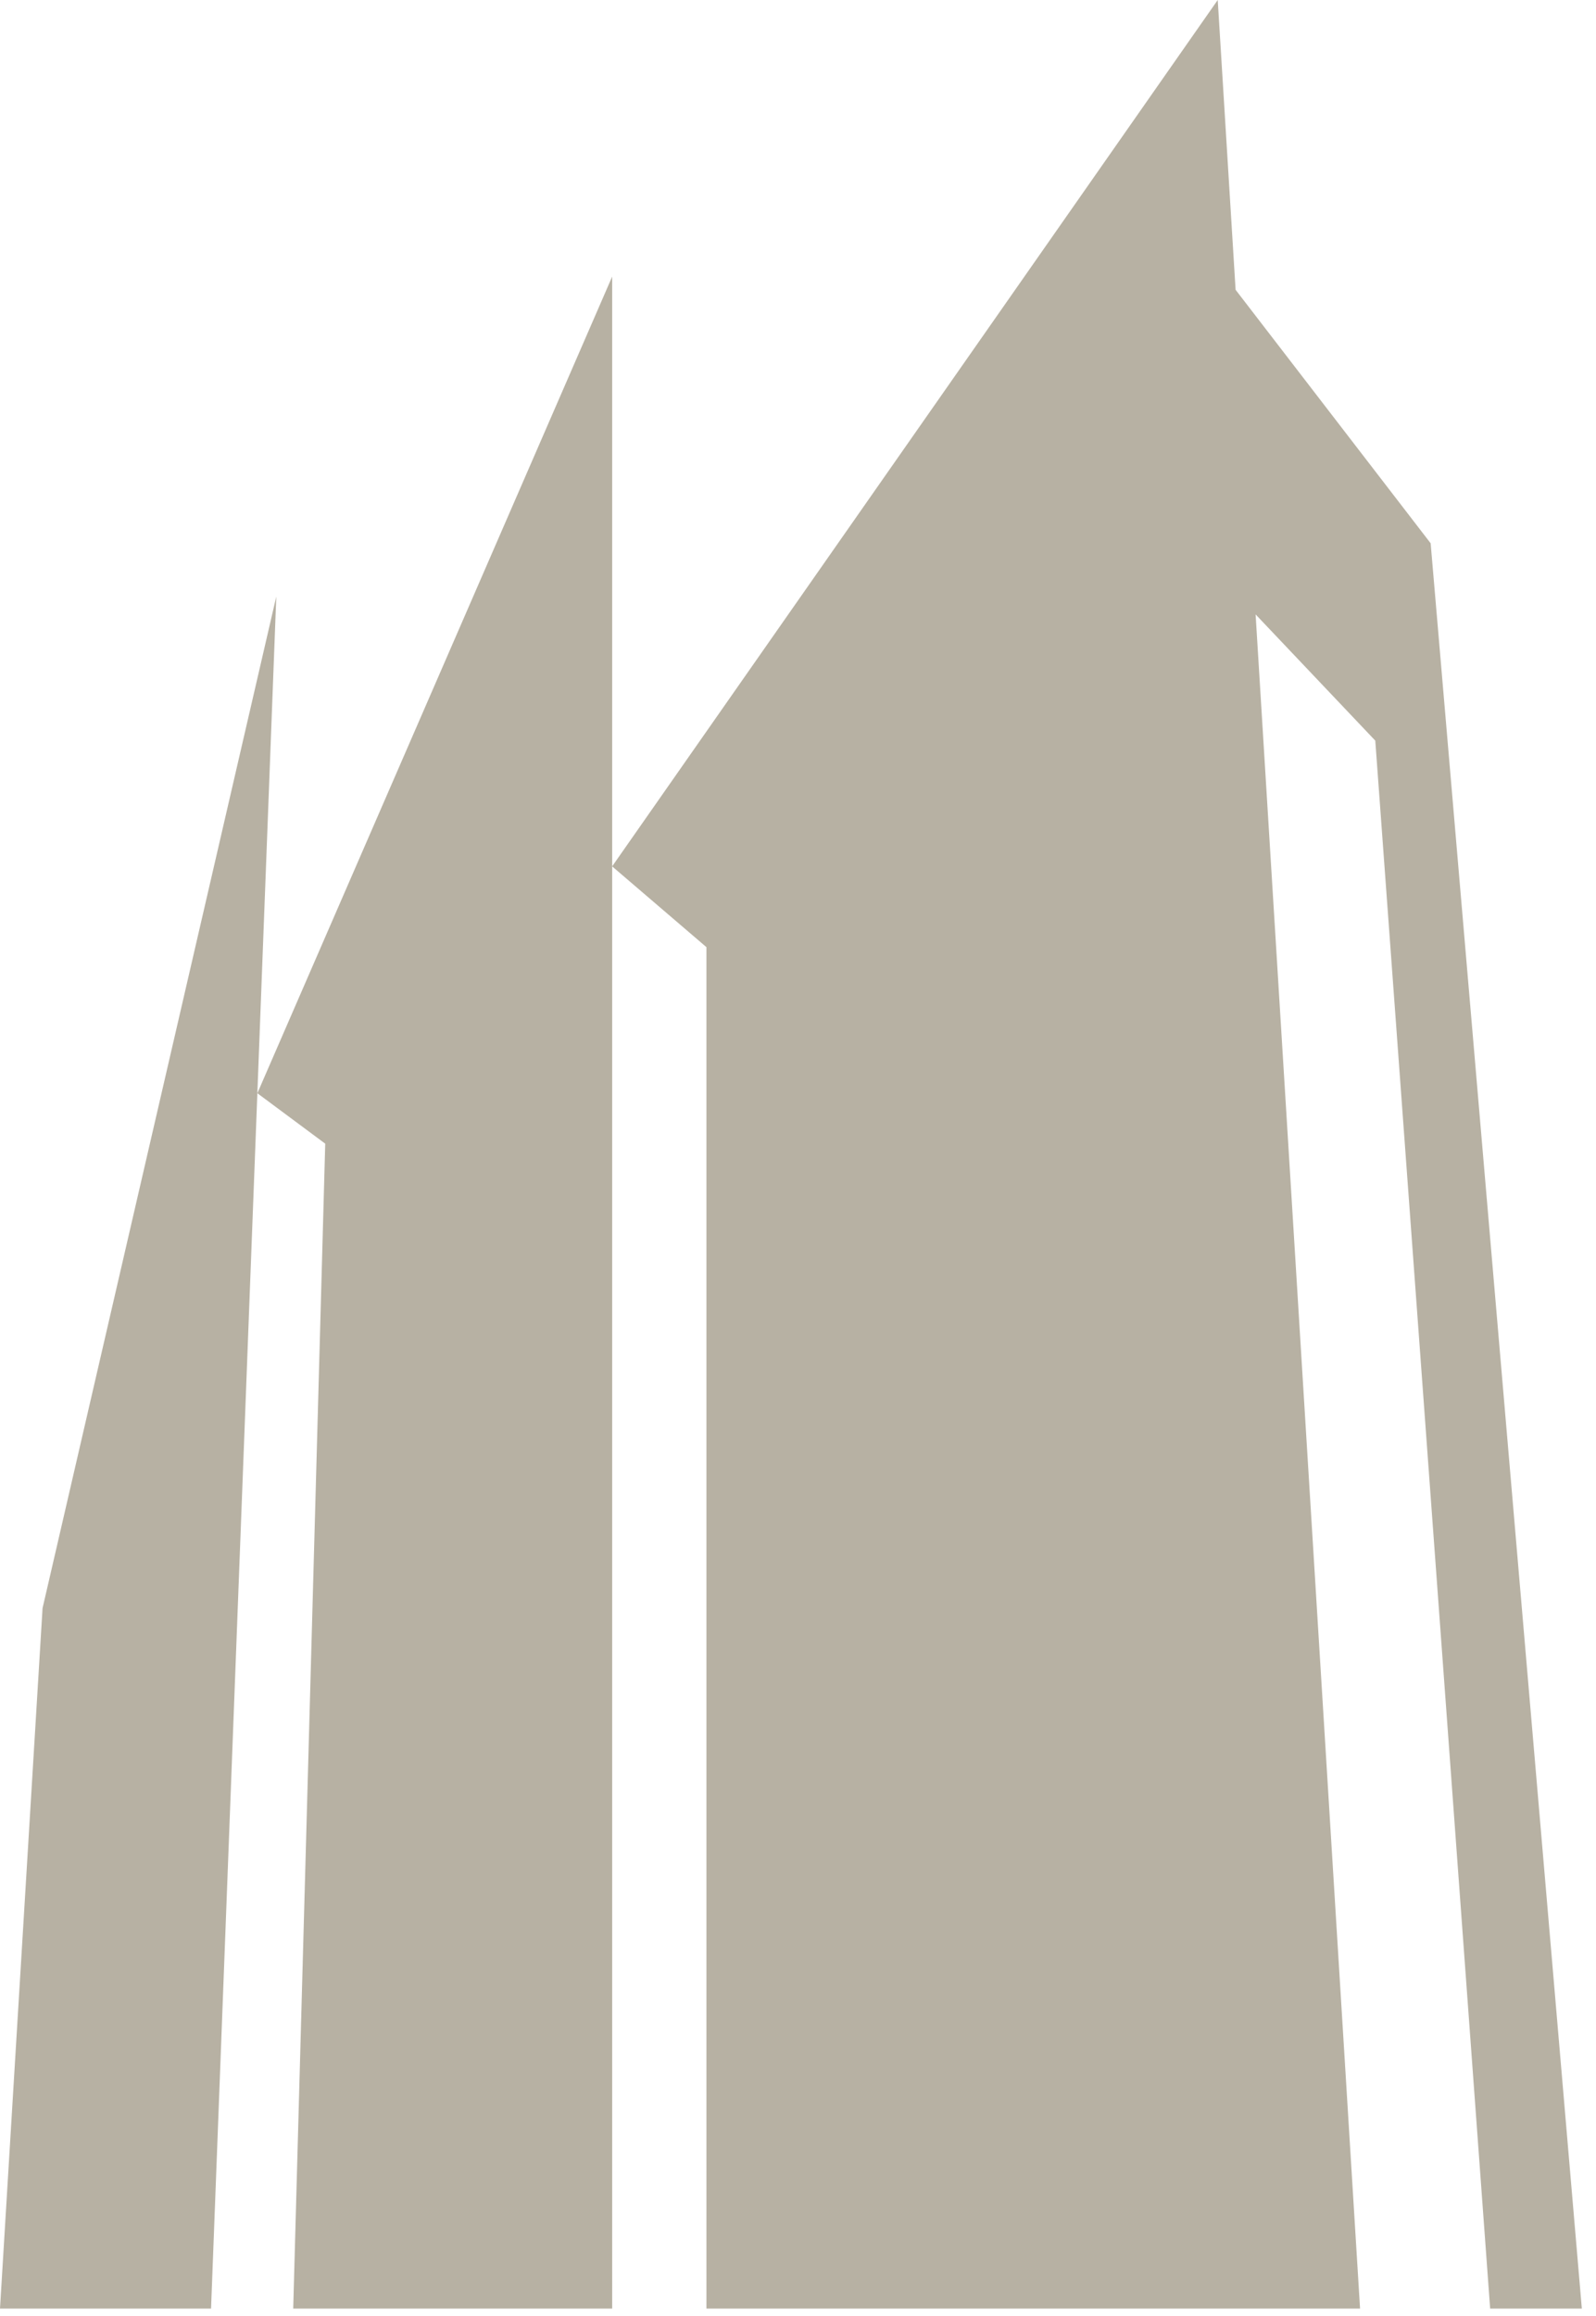
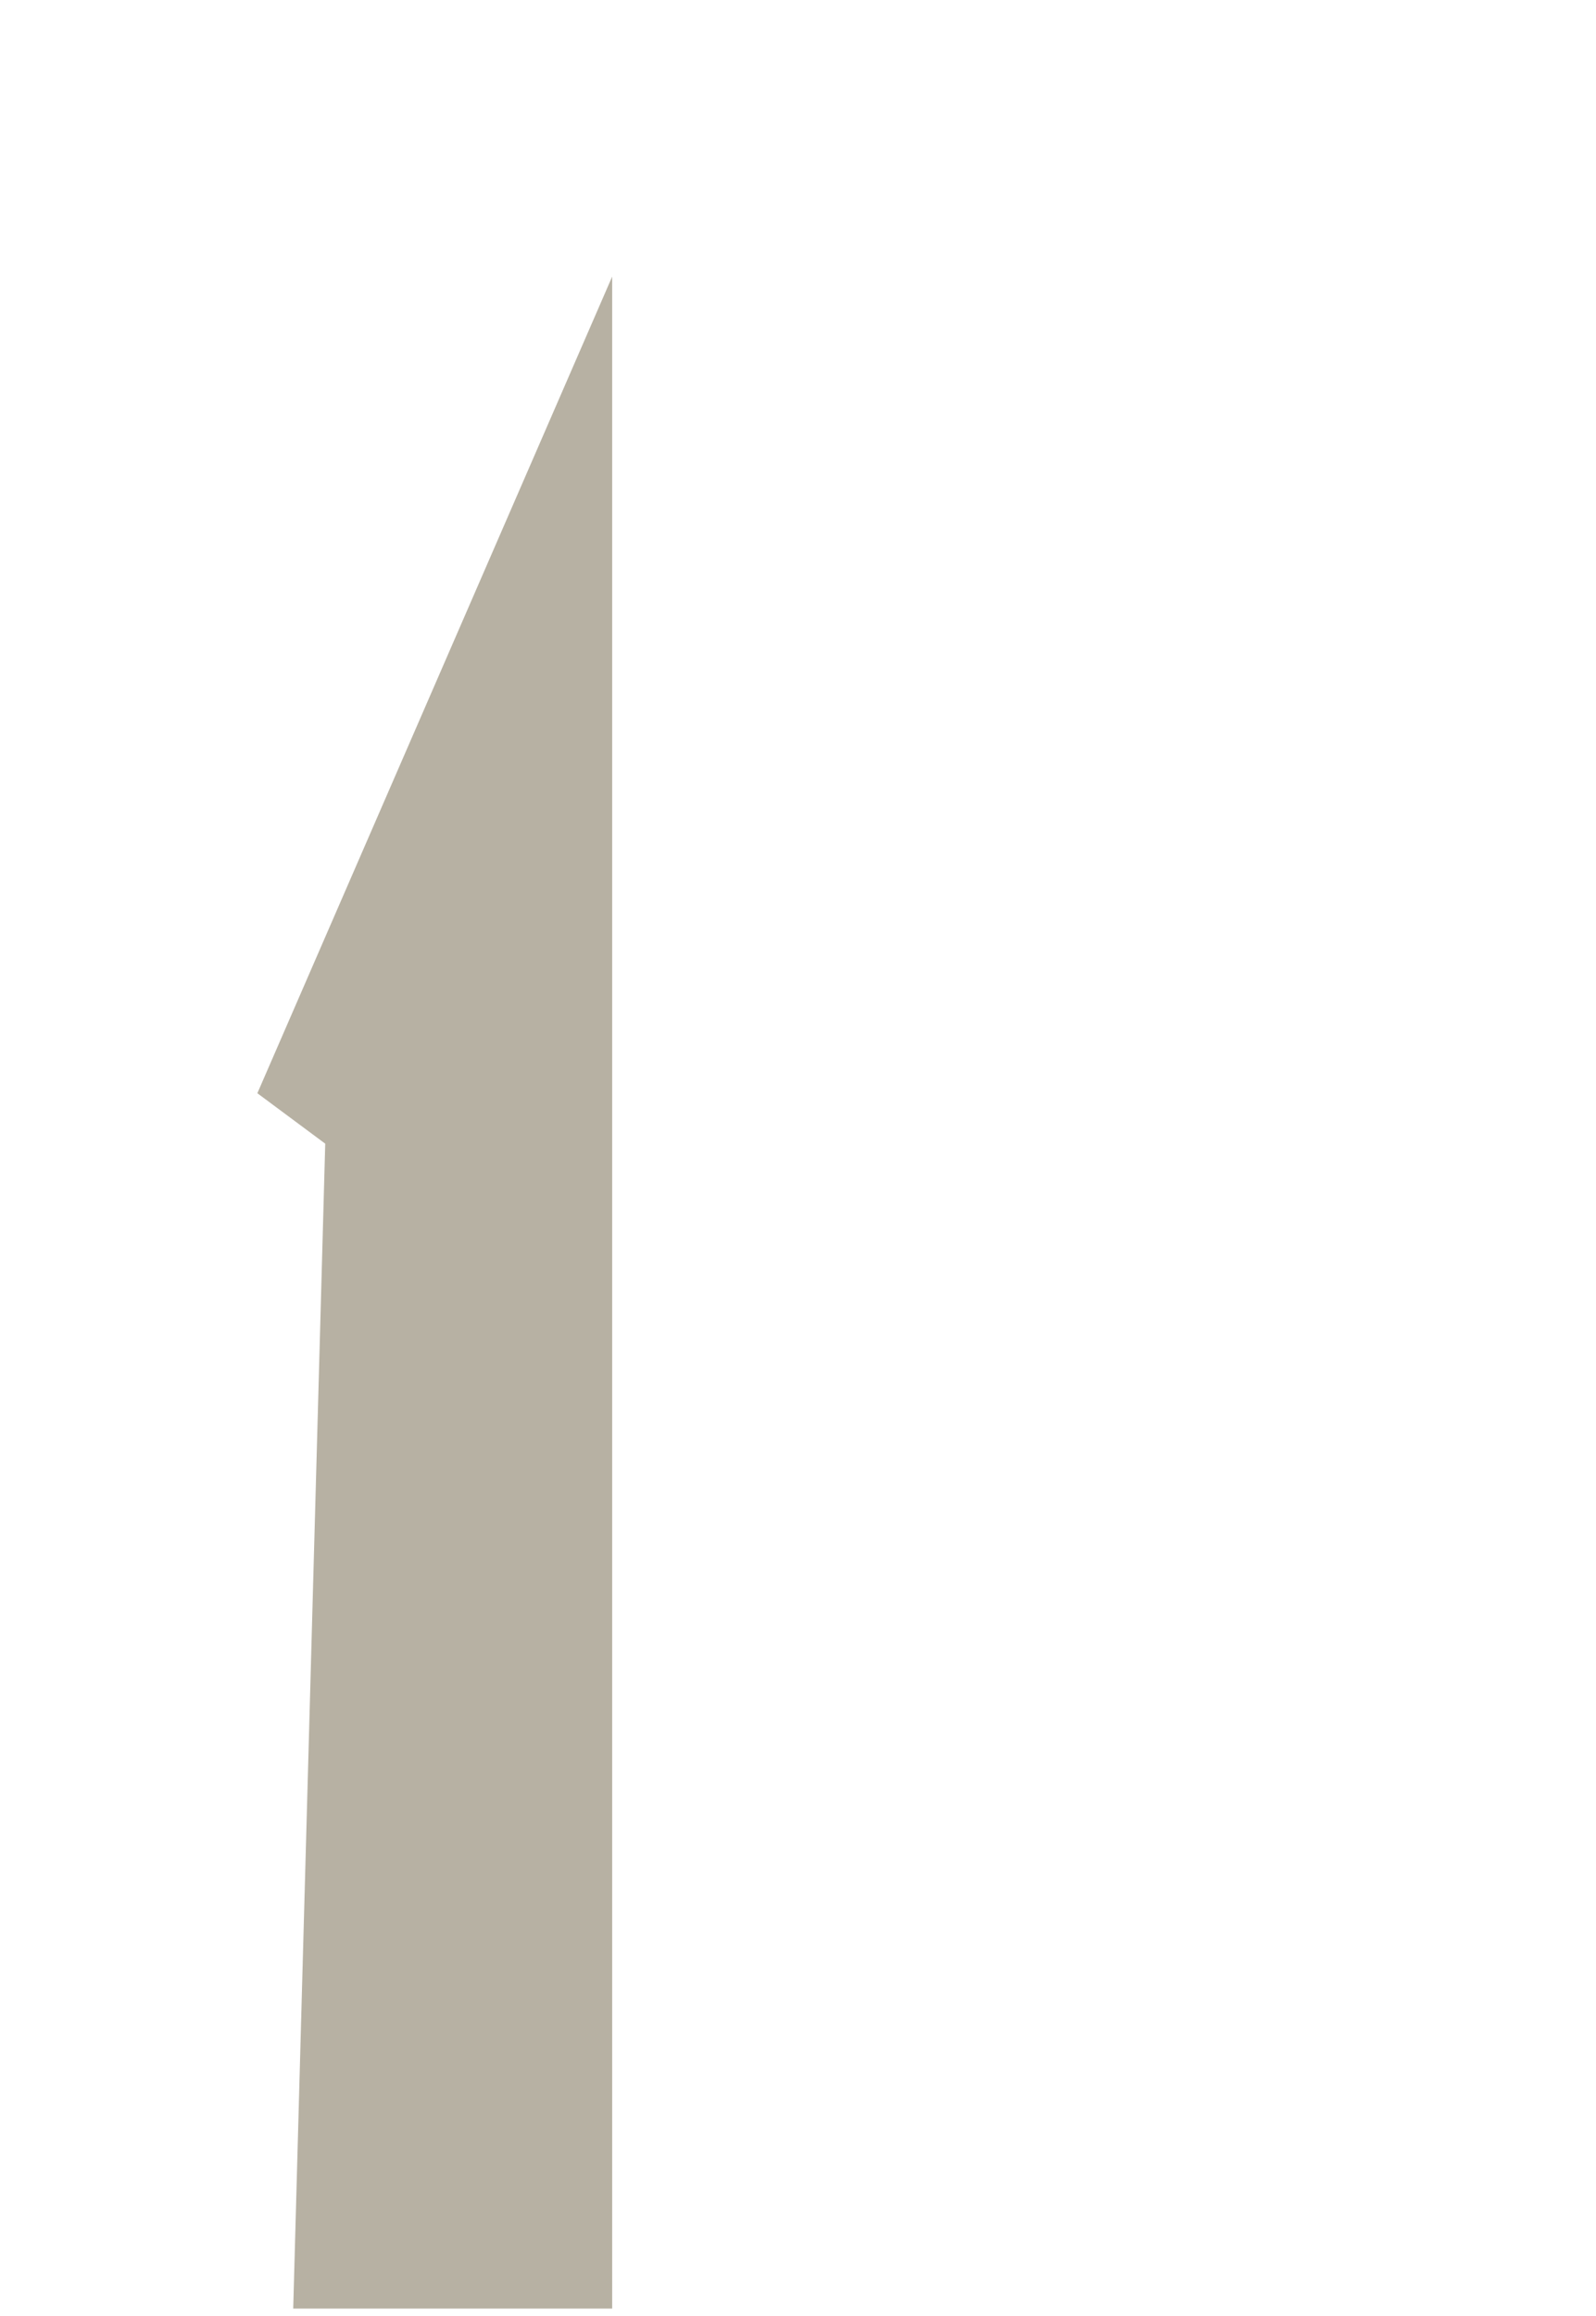
<svg xmlns="http://www.w3.org/2000/svg" width="71" height="103" viewBox="0 0 71 103" fill="none">
  <g id="Group">
-     <path id="Vector" d="M9.389 102.677L0 102.677L1.893 71.526L12.291 26.531L9.389 102.677Z" fill="#B7B1A3" />
    <path id="Vector_2" d="M13.044 102.677H27.233V12.302L11.449 48.623L14.468 50.866L13.044 102.677Z" fill="#B7B1A3" />
-     <path id="Vector_3" d="M31.427 102.677H60.504L55.857 27.327L61.181 32.941L66.291 102.677L70.37 102.677L63.644 24.163L54.967 12.889L54.172 0L27.232 38.533L31.427 42.126" fill="#B7B1A3" />
  </g>
</svg>